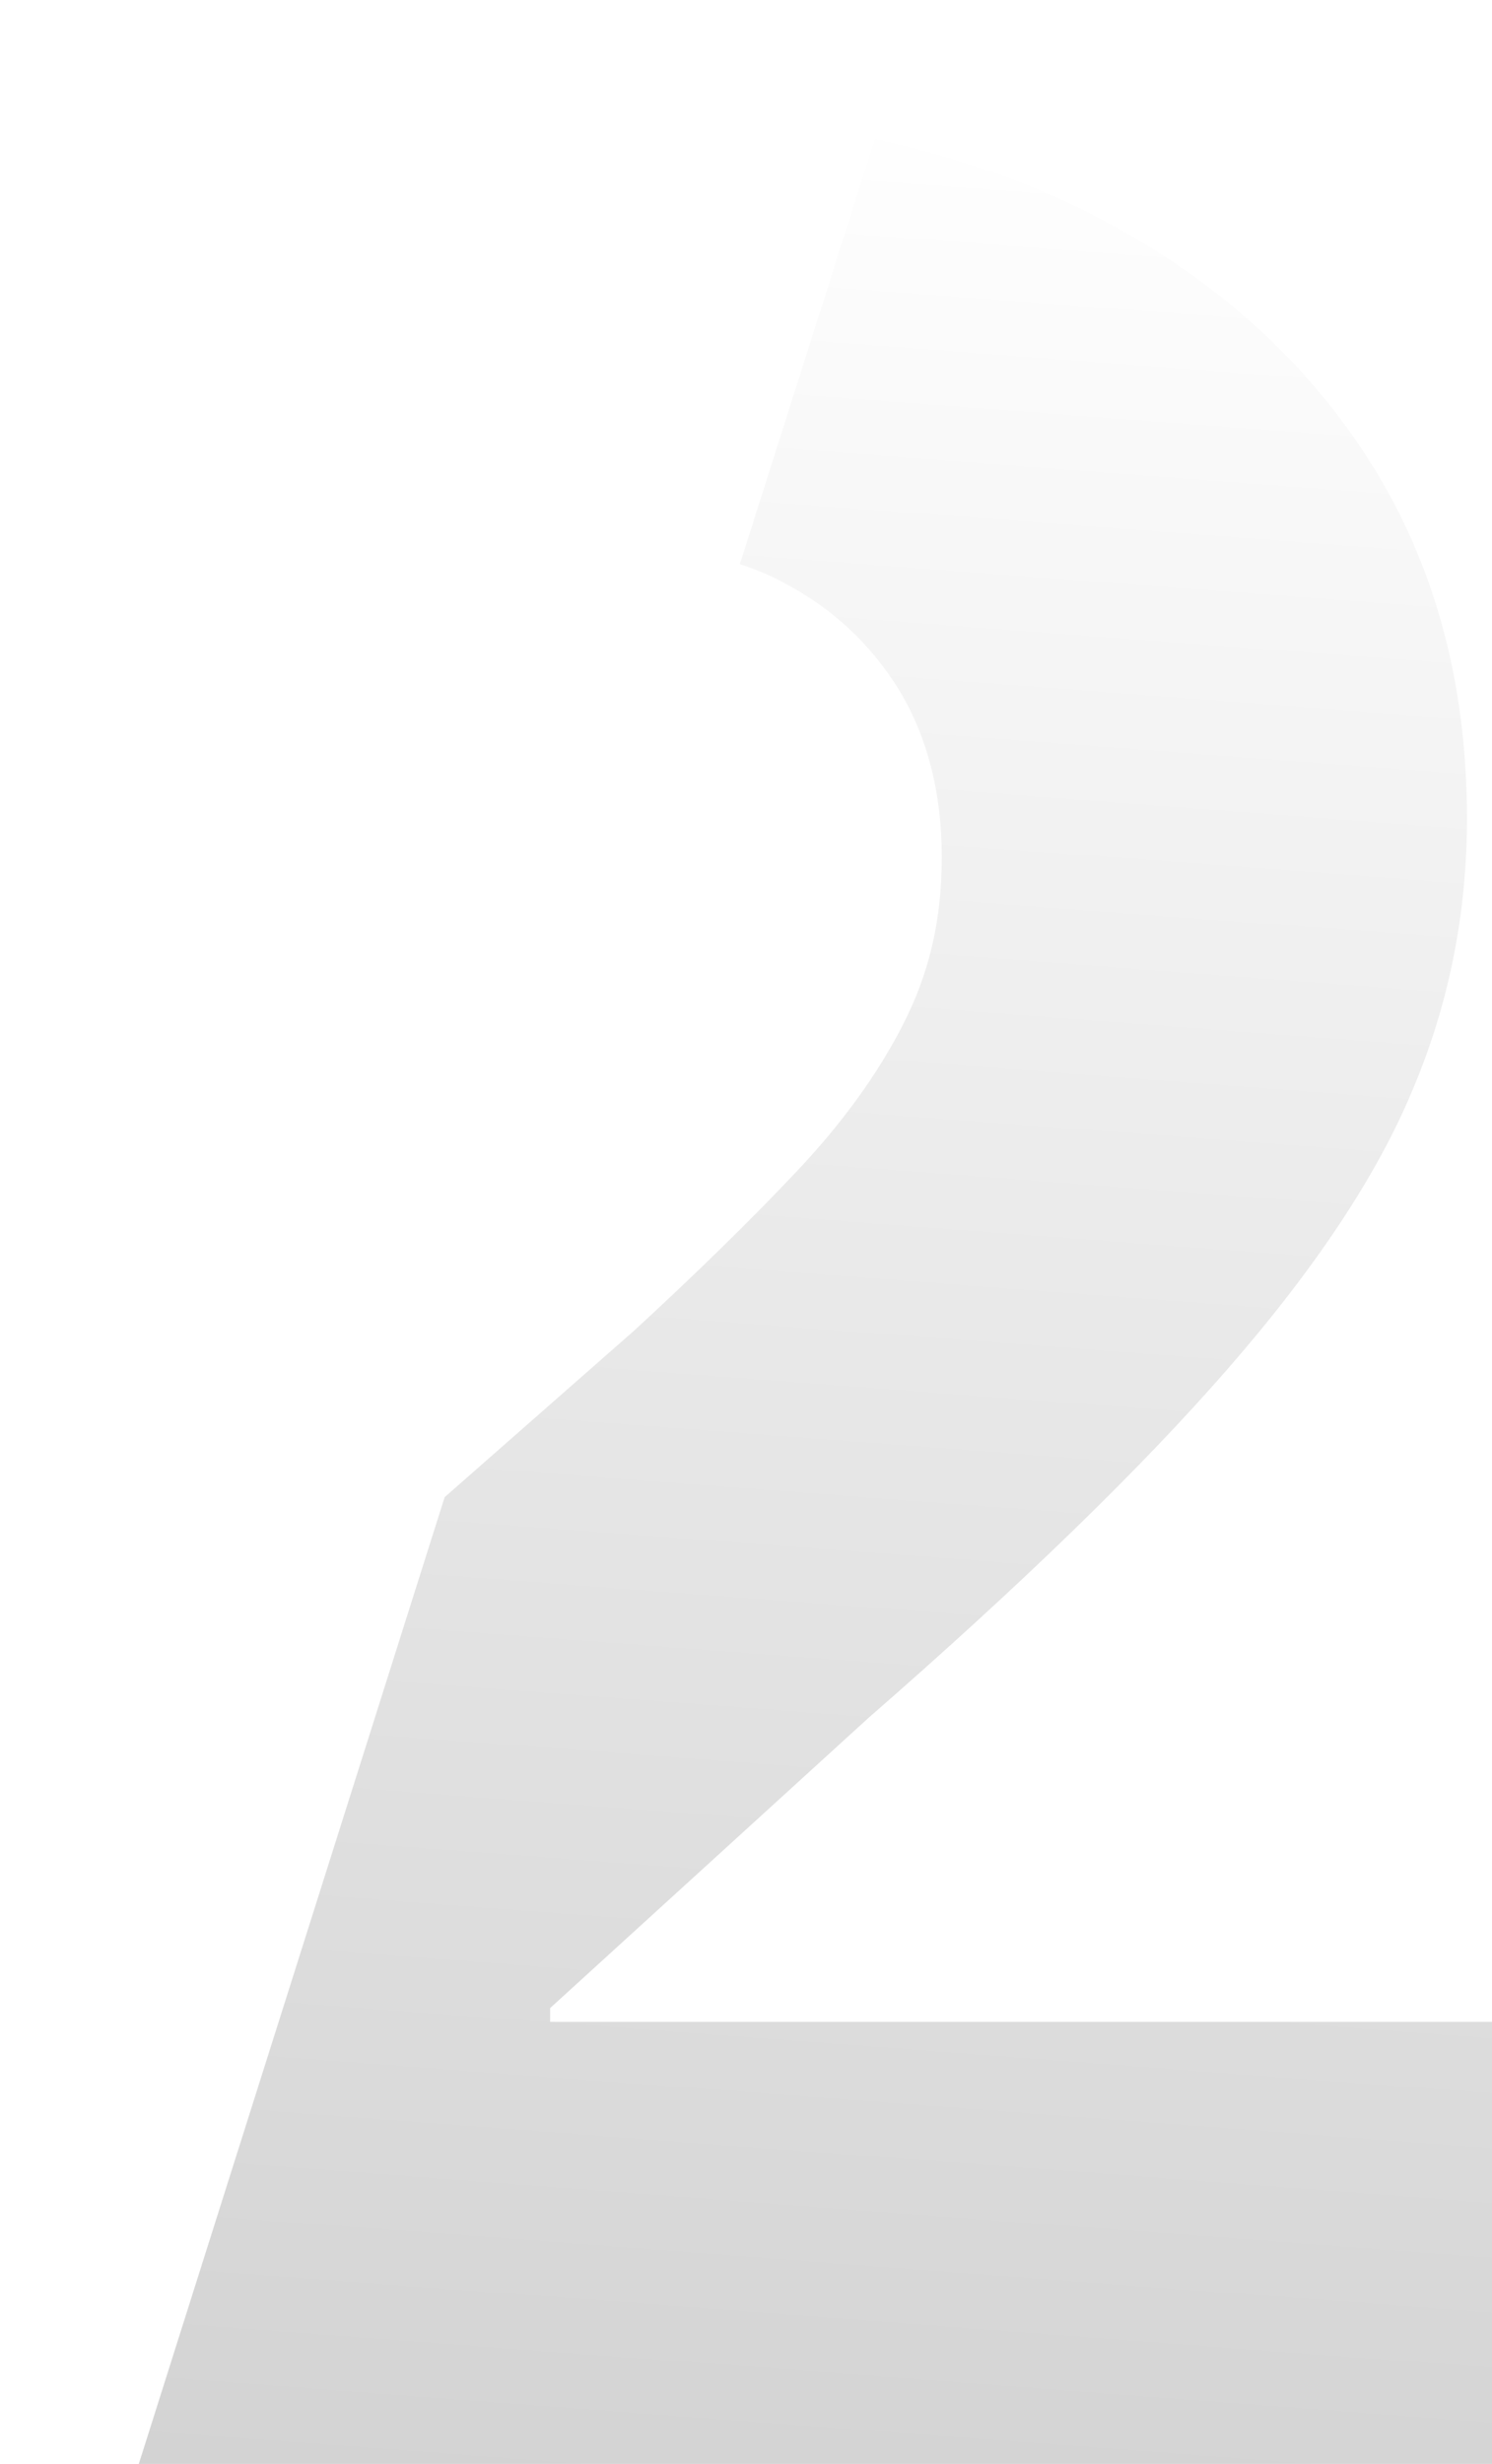
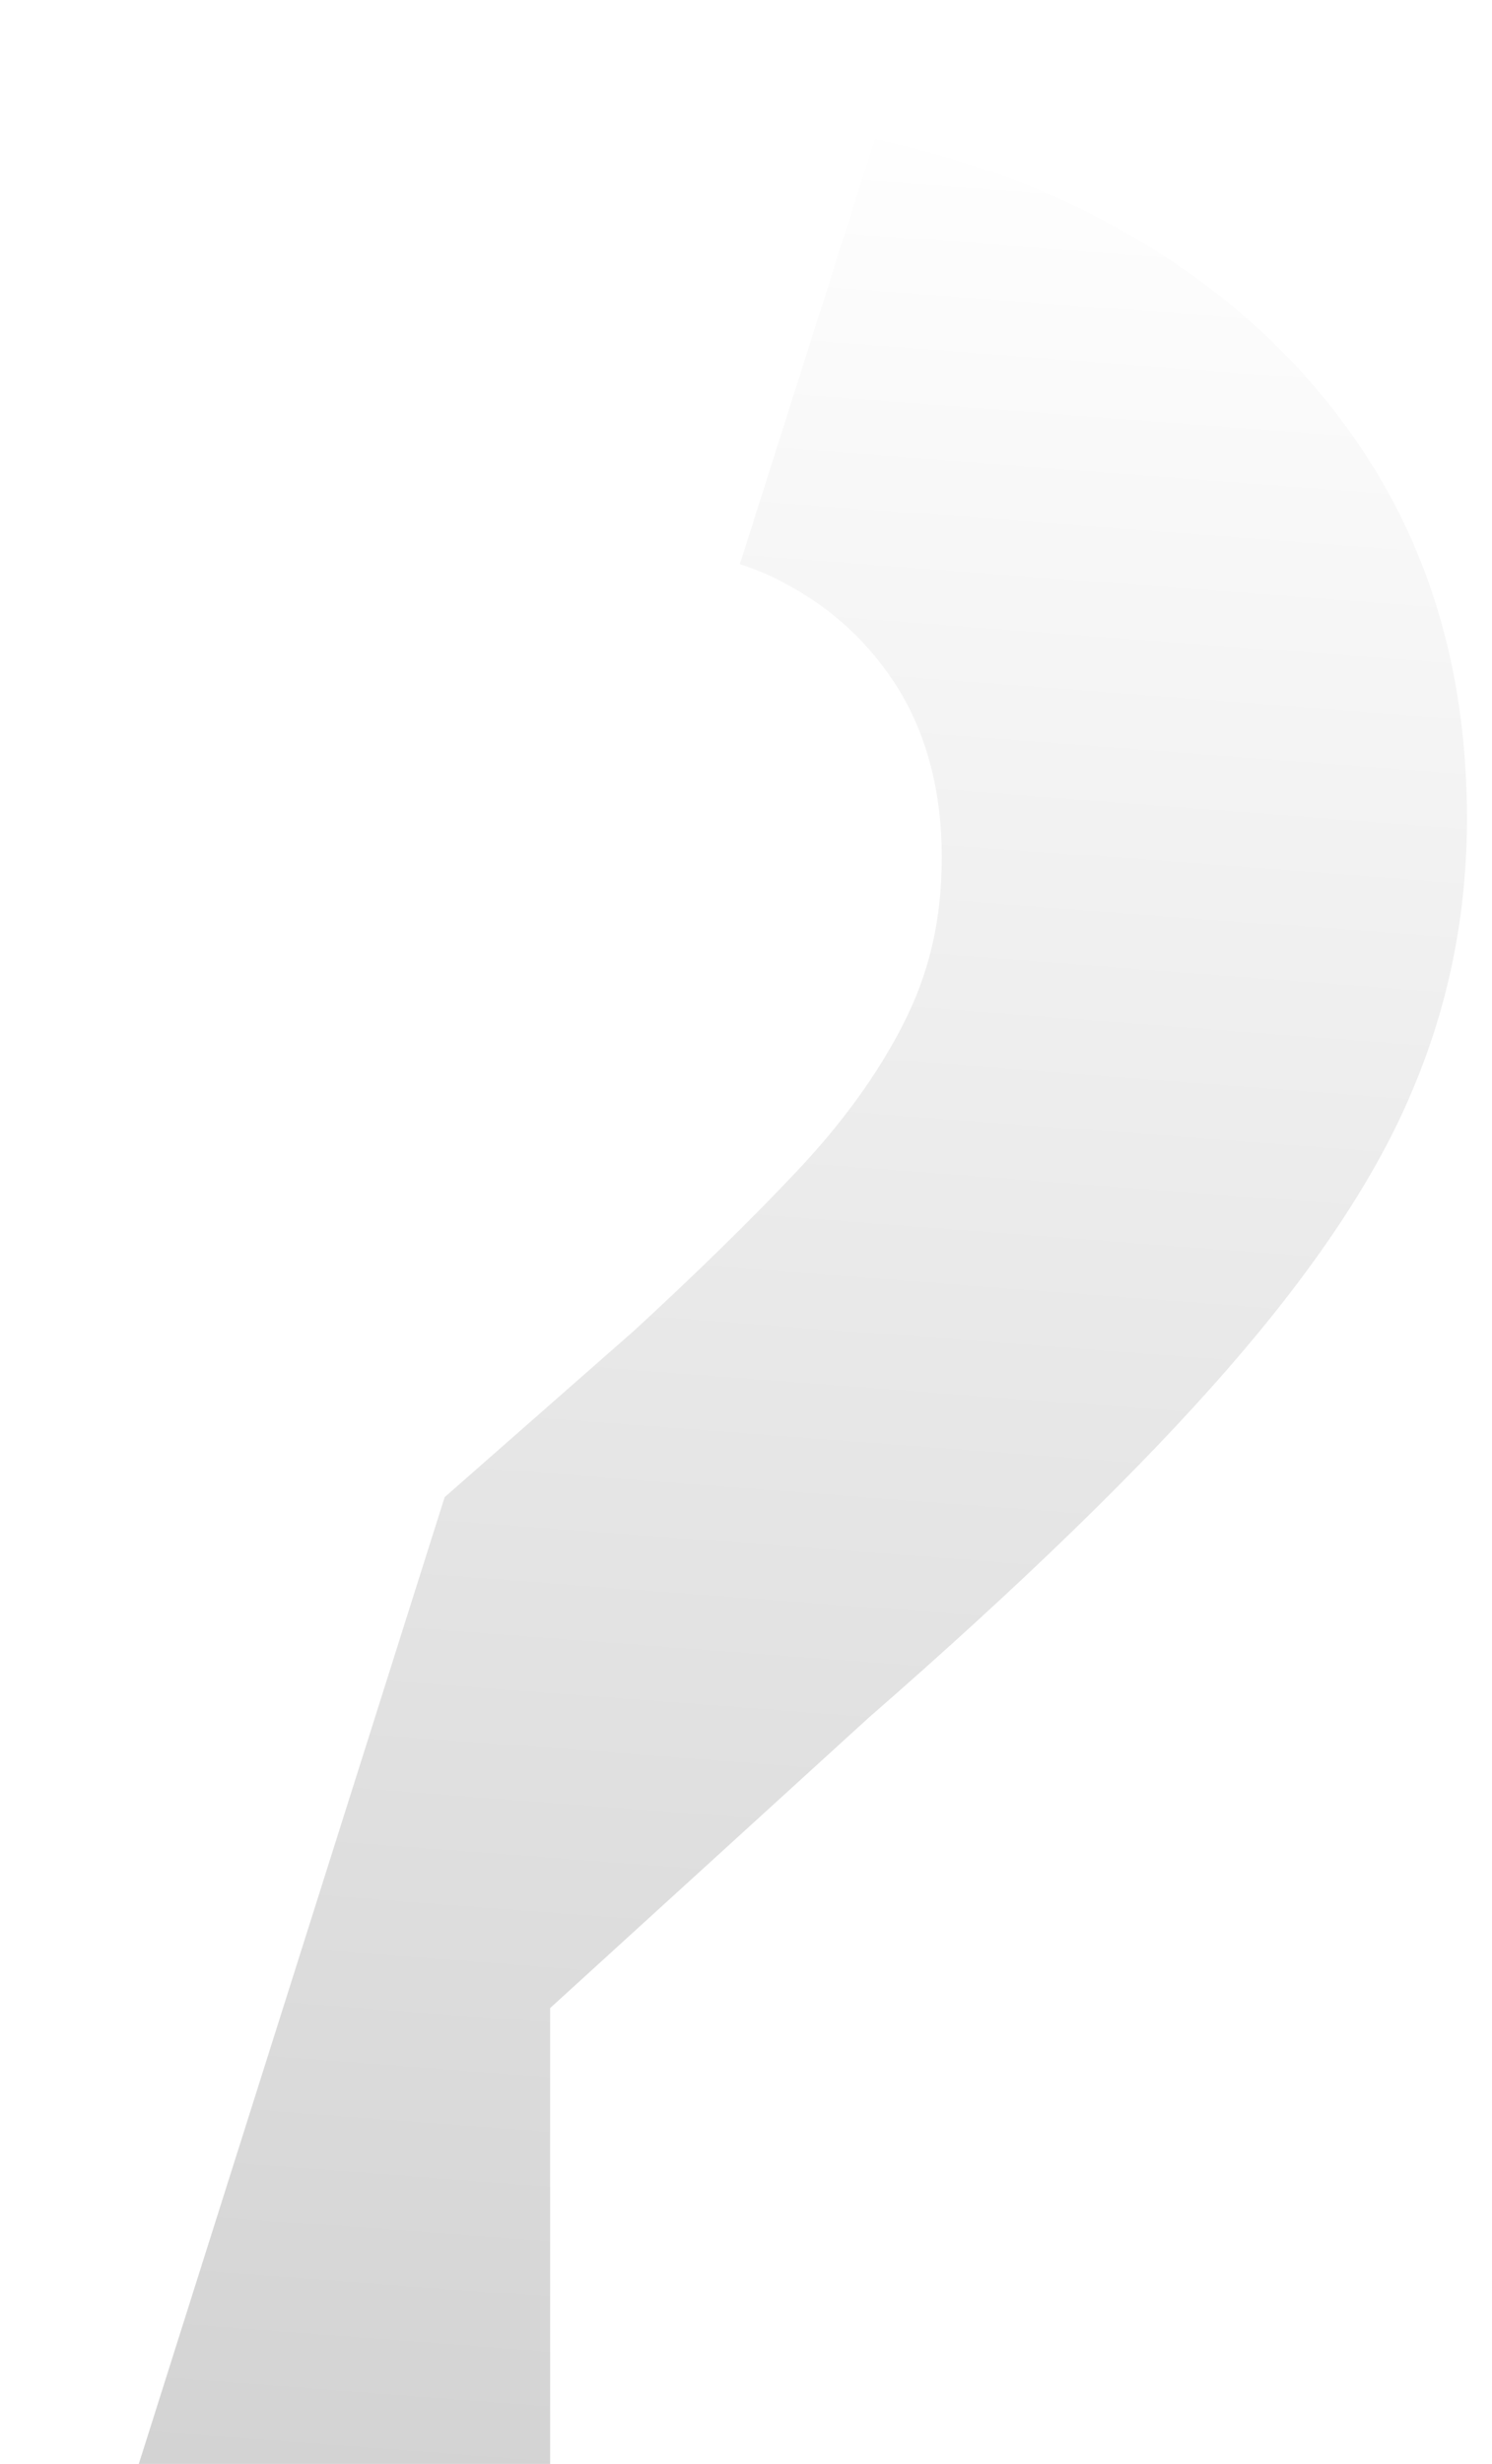
<svg xmlns="http://www.w3.org/2000/svg" width="43" height="71" viewBox="0 0 43 71" fill="none">
  <g filter="url(#filter0_di_1603_5224)">
-     <path d="M12.855 55.261V54.864L22.02 46.511C26.417 42.677 29.873 39.327 32.388 36.44C34.904 33.552 36.697 30.863 37.725 28.373C38.775 25.883 39.278 23.282 39.278 20.593C39.278 16.516 38.272 12.967 36.238 9.926C34.204 6.885 31.338 4.504 27.663 2.785C25.979 2.014 24.164 1.441 22.217 1L18.324 13.254C18.761 13.408 19.177 13.562 19.57 13.783C20.97 14.51 22.086 15.546 22.917 16.89C23.726 18.235 24.142 19.844 24.142 21.695C24.142 23.546 23.77 25.067 23.026 26.522C22.283 27.976 21.255 29.387 19.942 30.775C18.63 32.164 17.077 33.684 15.283 35.337L9.815 40.142L1 68H40V55.261H12.855Z" fill="url(#paint0_linear_1603_5224)" />
+     <path d="M12.855 55.261V54.864L22.02 46.511C26.417 42.677 29.873 39.327 32.388 36.44C34.904 33.552 36.697 30.863 37.725 28.373C38.775 25.883 39.278 23.282 39.278 20.593C39.278 16.516 38.272 12.967 36.238 9.926C34.204 6.885 31.338 4.504 27.663 2.785C25.979 2.014 24.164 1.441 22.217 1L18.324 13.254C18.761 13.408 19.177 13.562 19.57 13.783C20.97 14.51 22.086 15.546 22.917 16.89C23.726 18.235 24.142 19.844 24.142 21.695C24.142 23.546 23.77 25.067 23.026 26.522C22.283 27.976 21.255 29.387 19.942 30.775C18.63 32.164 17.077 33.684 15.283 35.337L9.815 40.142L1 68H40H12.855Z" fill="url(#paint0_linear_1603_5224)" />
  </g>
  <defs>
    <filter id="filter0_di_1603_5224" x="0.2" y="0.2" width="42.6" height="70.6" filterUnits="userSpaceOnUse" color-interpolation-filters="sRGB">
      <feFlood flood-opacity="0" result="BackgroundImageFix" />
      <feColorMatrix in="SourceAlpha" type="matrix" values="0 0 0 0 0 0 0 0 0 0 0 0 0 0 0 0 0 0 127 0" result="hardAlpha" />
      <feOffset dx="1" dy="1" />
      <feGaussianBlur stdDeviation="0.9" />
      <feComposite in2="hardAlpha" operator="out" />
      <feColorMatrix type="matrix" values="0 0 0 0 0 0 0 0 0 0 0 0 0 0 0 0 0 0 0.14 0" />
      <feBlend mode="normal" in2="BackgroundImageFix" result="effect1_dropShadow_1603_5224" />
      <feBlend mode="normal" in="SourceGraphic" in2="effect1_dropShadow_1603_5224" result="shape" />
      <feColorMatrix in="SourceAlpha" type="matrix" values="0 0 0 0 0 0 0 0 0 0 0 0 0 0 0 0 0 0 127 0" result="hardAlpha" />
      <feOffset dx="2" dy="2" />
      <feGaussianBlur stdDeviation="1.55" />
      <feComposite in2="hardAlpha" operator="arithmetic" k2="-1" k3="1" />
      <feColorMatrix type="matrix" values="0 0 0 0 0 0 0 0 0 0 0 0 0 0 0 0 0 0 0.19 0" />
      <feBlend mode="normal" in2="shape" result="effect2_innerShadow_1603_5224" />
    </filter>
    <linearGradient id="paint0_linear_1603_5224" x1="37.554" y1="1" x2="32.345" y2="70.176" gradientUnits="userSpaceOnUse">
      <stop stop-color="white" />
      <stop offset="1" stop-color="#D3D3D3" />
    </linearGradient>
  </defs>
</svg>